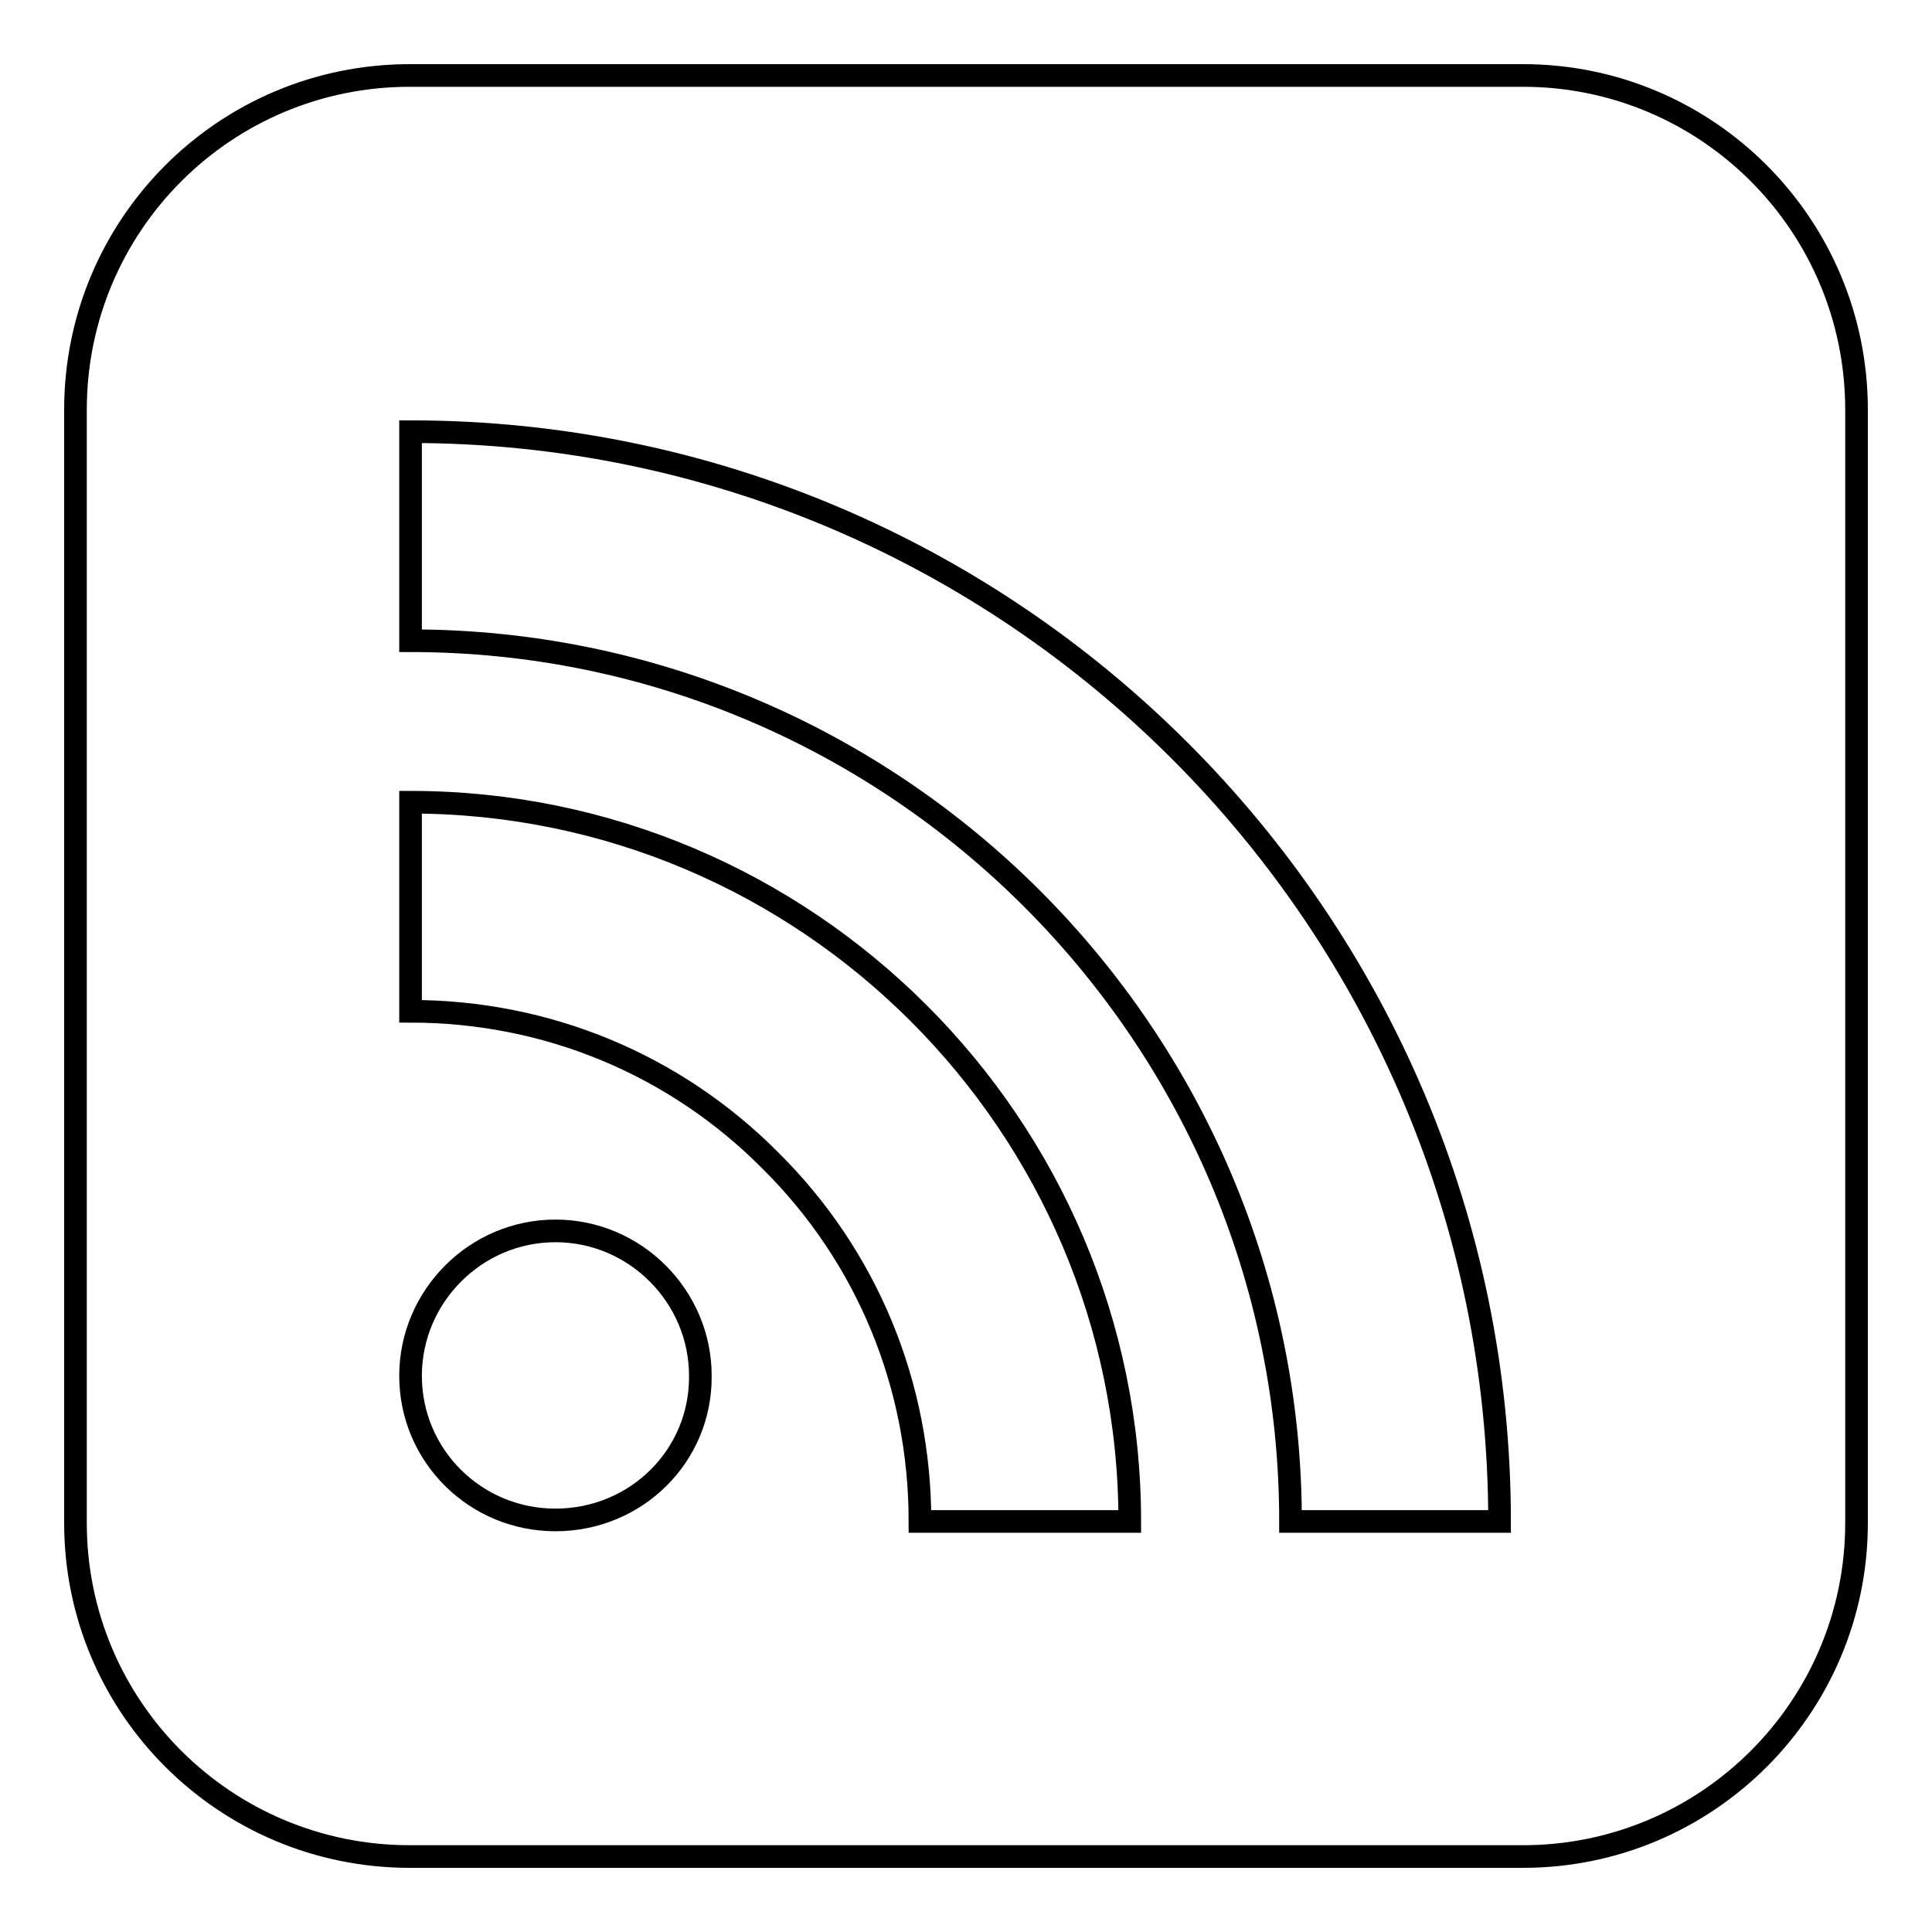
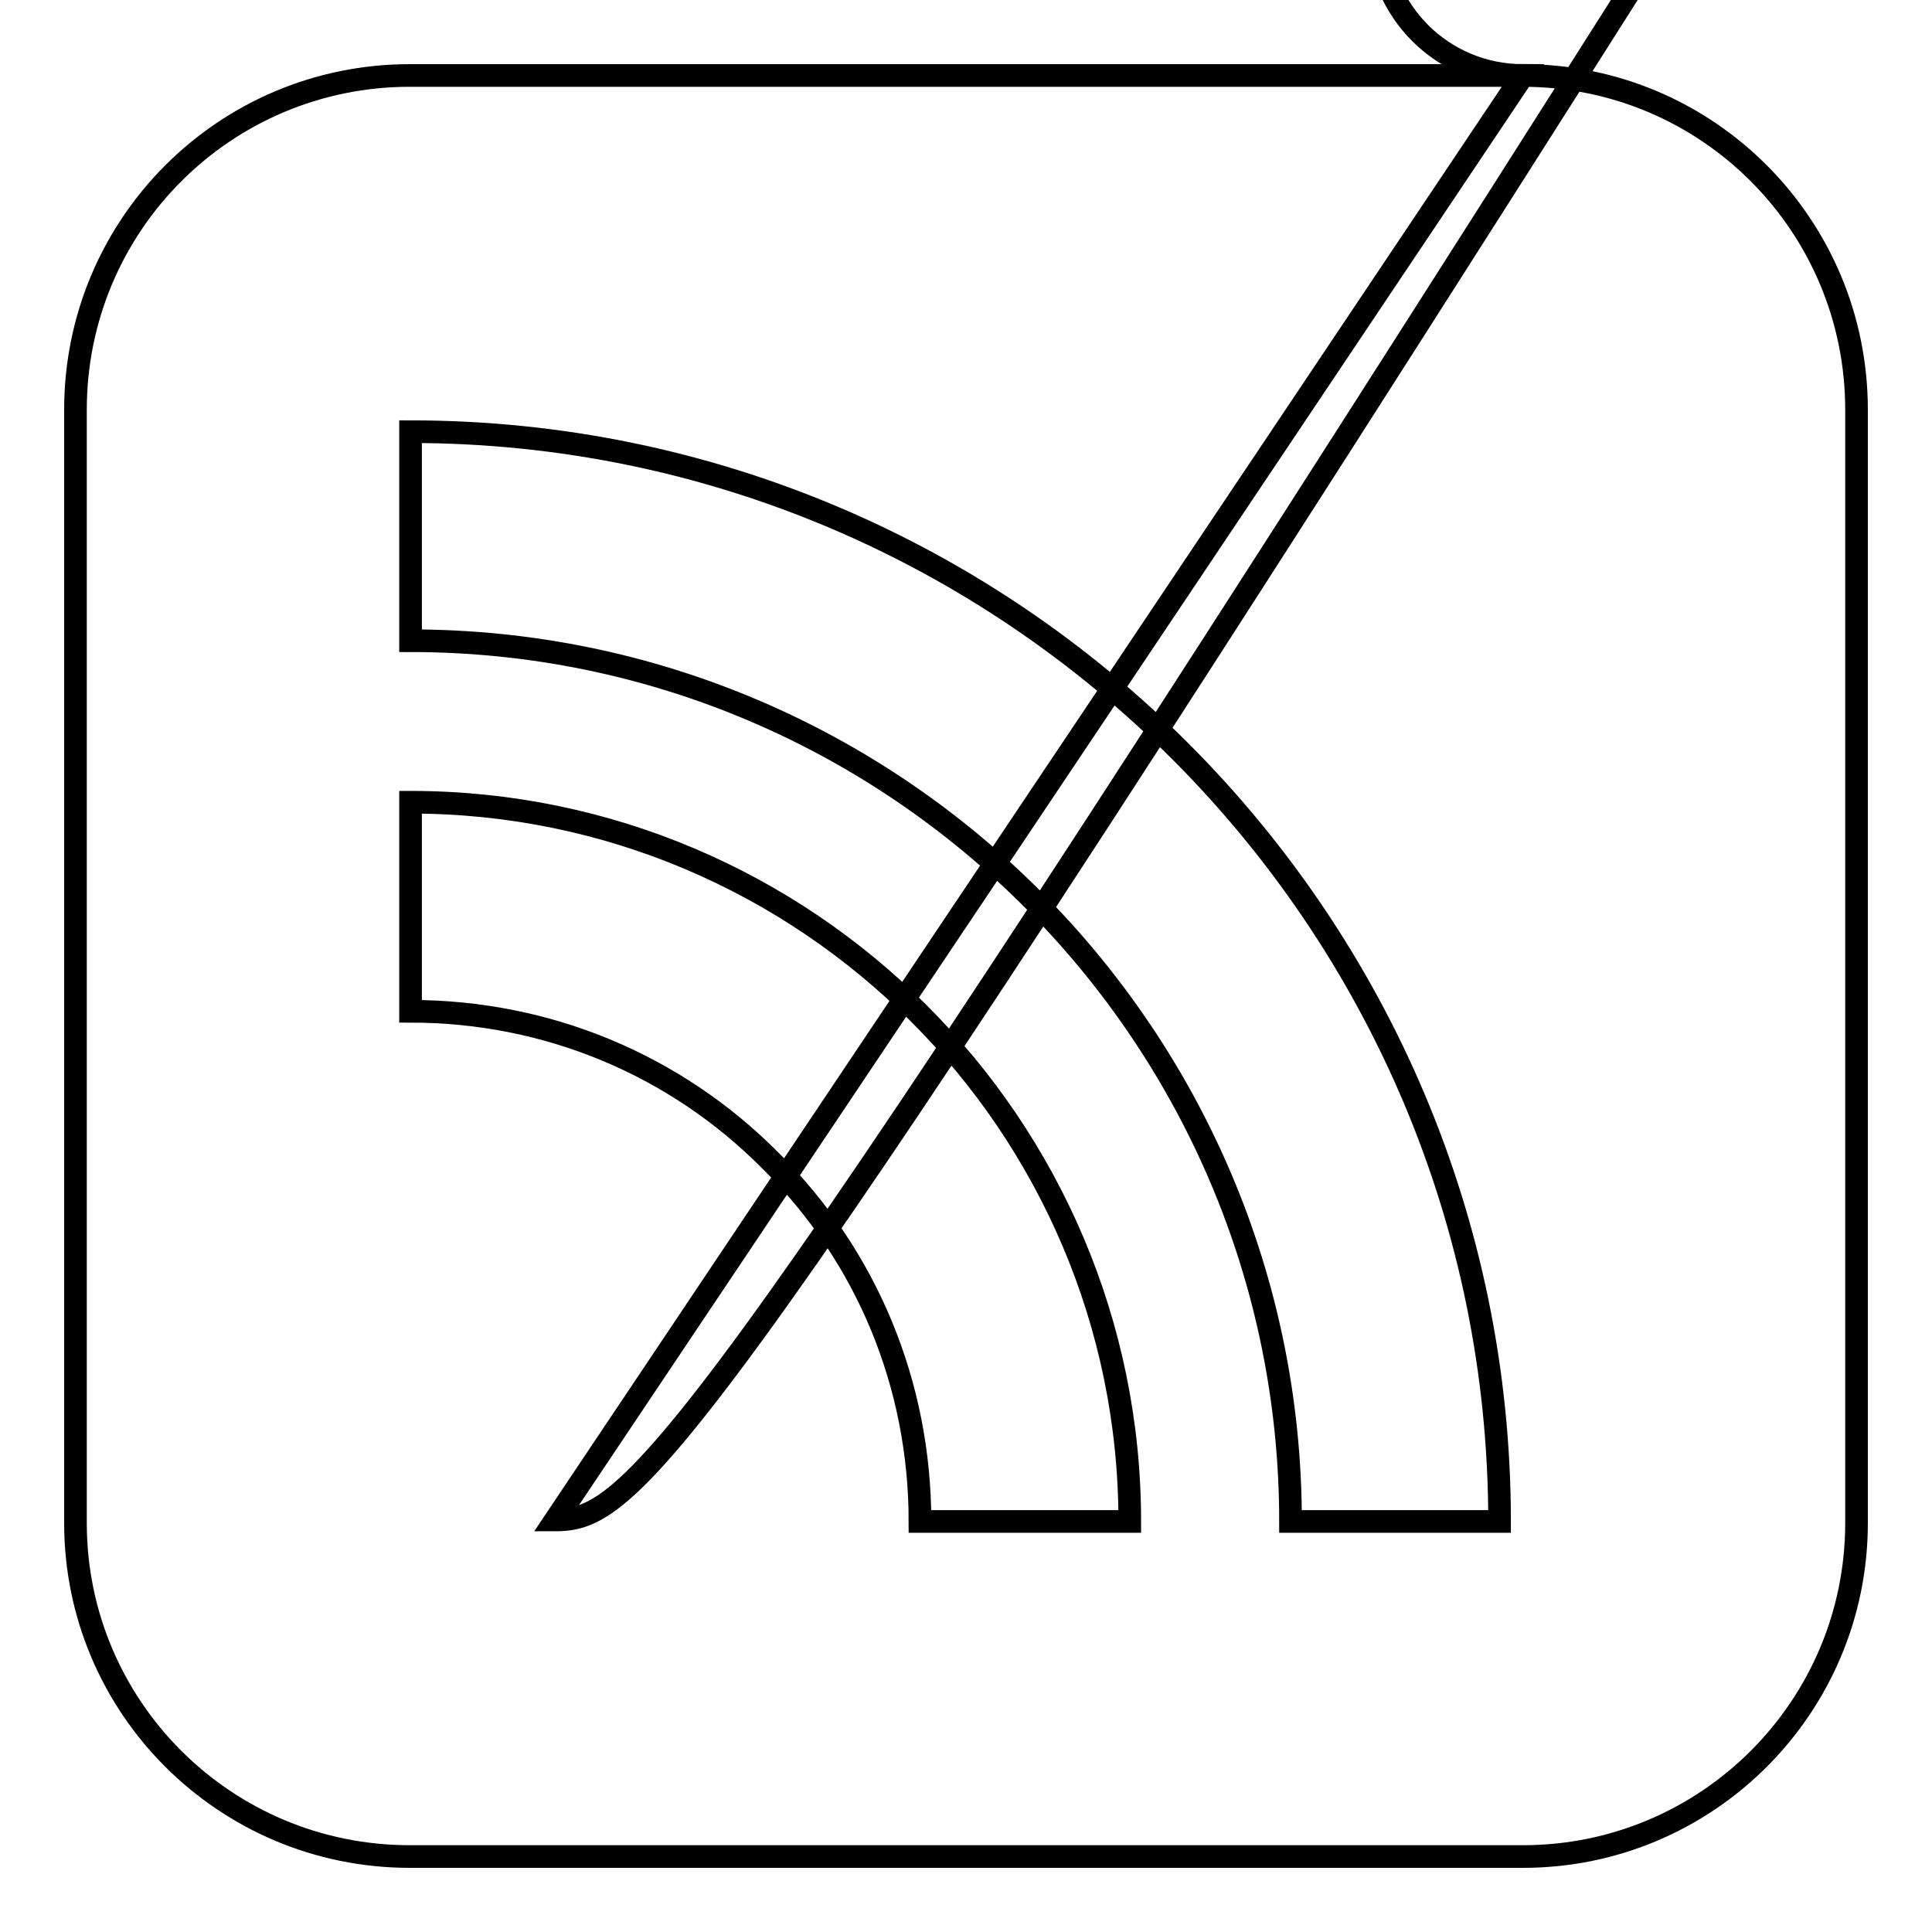
<svg xmlns="http://www.w3.org/2000/svg" version="1.1" x="0px" y="0px" viewBox="0 0 256 256" enable-background="new 0 0 256 256" xml:space="preserve">
  <g>
    <g>
-       <path stroke-width="3" fill-opacity="0" stroke="#000000" d="M201.8,10H54.3C29.8,10,10,29.8,10,54.3v147.5c0,24.4,19.8,44.2,44.3,44.2h147.5c24.4,0,44.2-19.8,44.2-44.2V54.3C246,29.8,226.2,10,201.8,10z M73.6,201.4c-10.6,0-19.2-8.5-19.2-19.1c0-10.5,8.6-19.2,19.2-19.2c10.6,0,19.2,8.7,19.2,19.2C92.9,192.9,84.3,201.4,73.6,201.4z M121.9,201.6c0-18.1-7-35.1-19.8-47.8c-12.7-12.8-29.7-19.8-47.7-19.8v-27.7c52.5,0,95.3,42.8,95.3,95.3L121.9,201.6L121.9,201.6z M171,201.6c0-64.3-52.3-116.7-116.6-116.7V57.2c79.6,0,144.3,64.8,144.3,144.4H171z" />
+       <path stroke-width="3" fill-opacity="0" stroke="#000000" d="M201.8,10H54.3C29.8,10,10,29.8,10,54.3v147.5c0,24.4,19.8,44.2,44.3,44.2h147.5c24.4,0,44.2-19.8,44.2-44.2V54.3C246,29.8,226.2,10,201.8,10z c-10.6,0-19.2-8.5-19.2-19.1c0-10.5,8.6-19.2,19.2-19.2c10.6,0,19.2,8.7,19.2,19.2C92.9,192.9,84.3,201.4,73.6,201.4z M121.9,201.6c0-18.1-7-35.1-19.8-47.8c-12.7-12.8-29.7-19.8-47.7-19.8v-27.7c52.5,0,95.3,42.8,95.3,95.3L121.9,201.6L121.9,201.6z M171,201.6c0-64.3-52.3-116.7-116.6-116.7V57.2c79.6,0,144.3,64.8,144.3,144.4H171z" />
    </g>
  </g>
</svg>